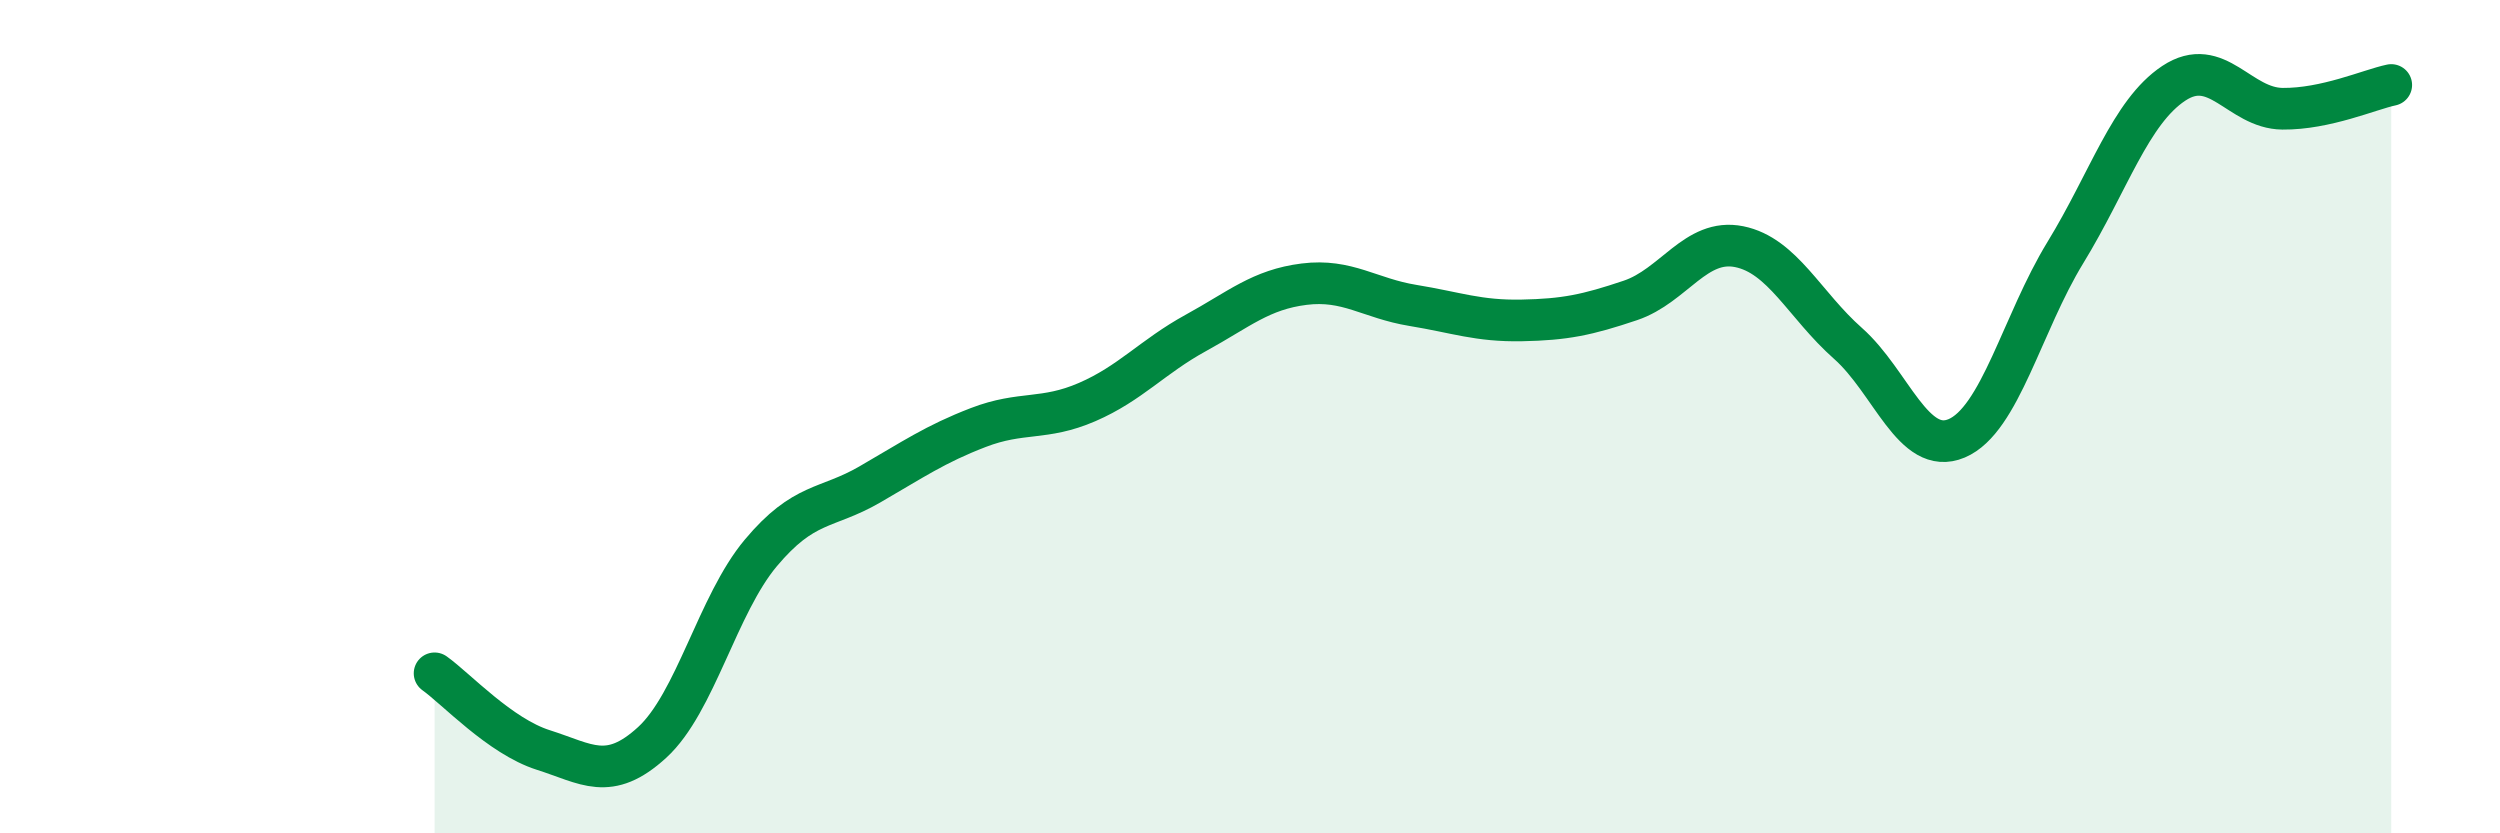
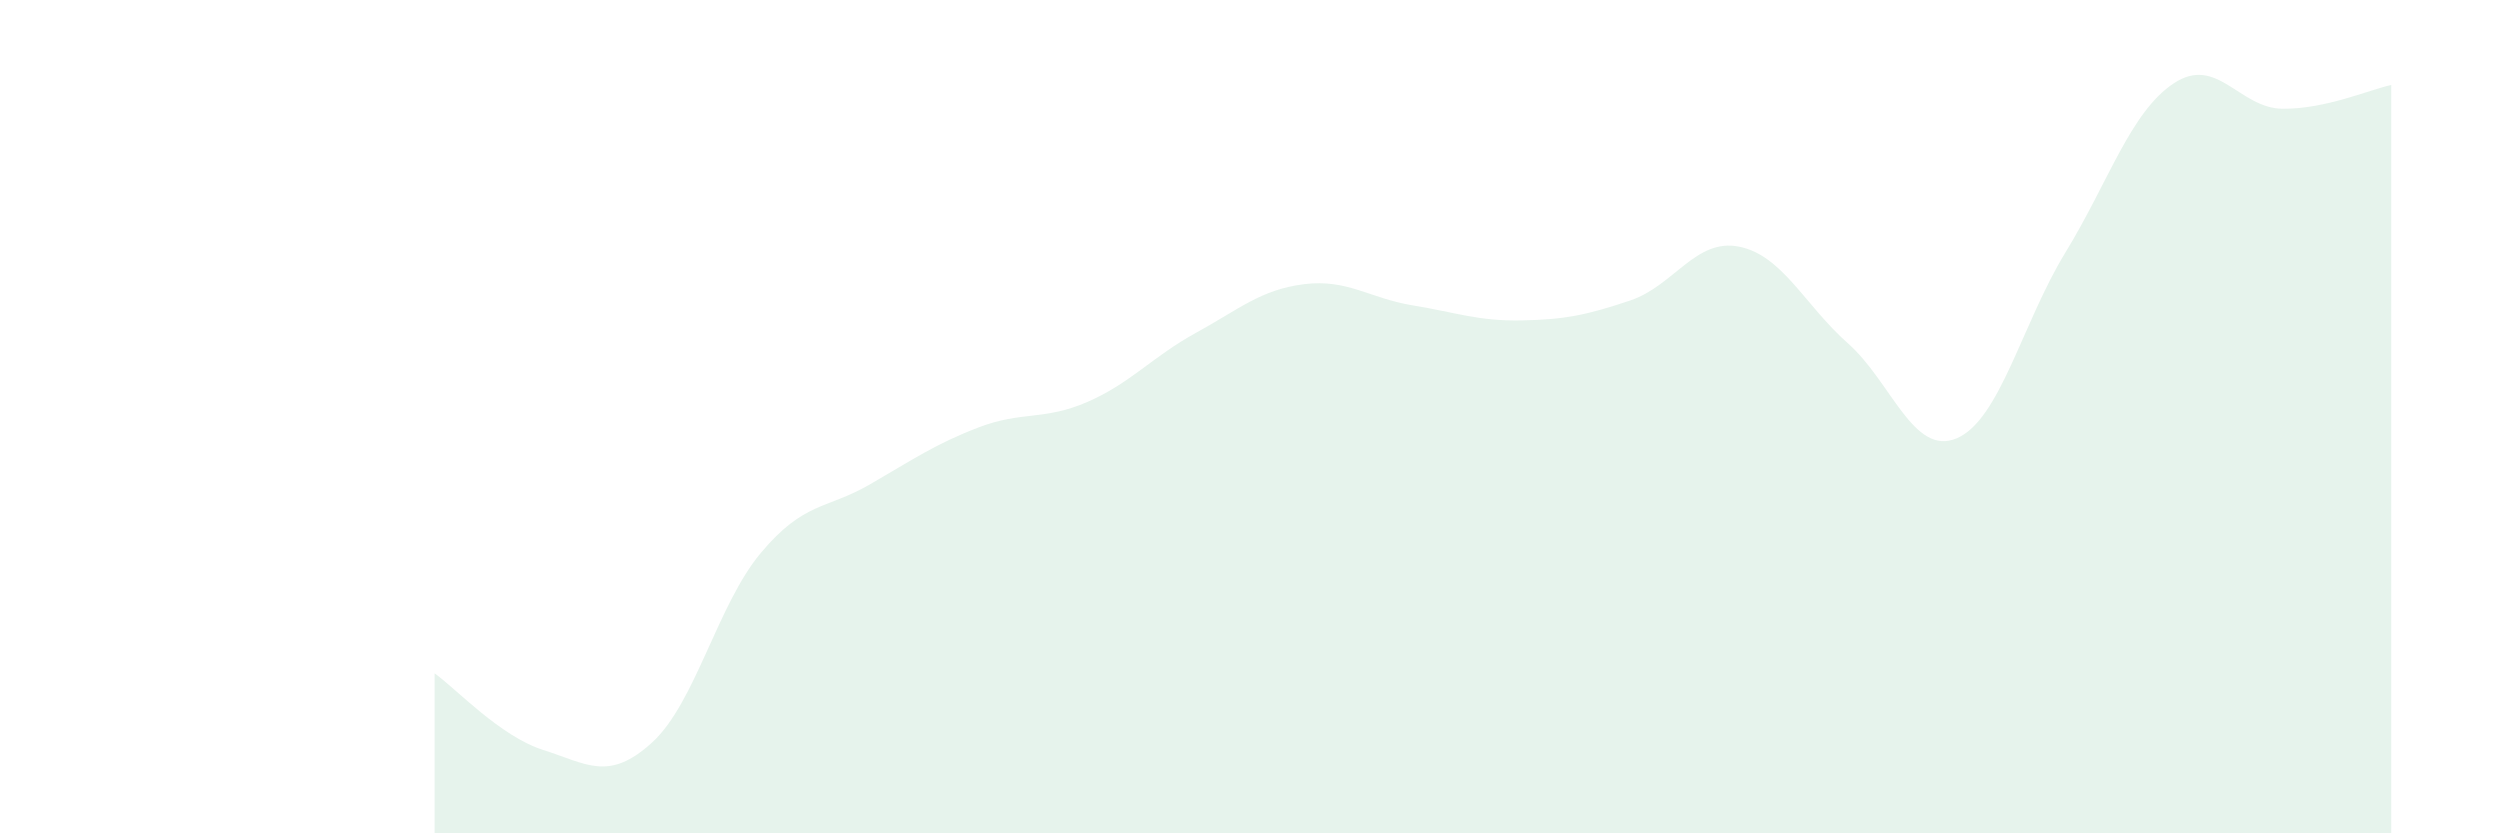
<svg xmlns="http://www.w3.org/2000/svg" width="60" height="20" viewBox="0 0 60 20">
  <path d="M 10.43,16.16 C 10.95,16.53 12,17.67 13.04,18 C 14.08,18.33 14.61,18.77 15.65,17.82 C 16.69,16.87 17.22,14.51 18.26,13.27 C 19.3,12.03 19.83,12.23 20.87,11.63 C 21.91,11.03 22.44,10.66 23.48,10.26 C 24.52,9.86 25.05,10.1 26.09,9.65 C 27.13,9.2 27.66,8.56 28.7,7.99 C 29.74,7.42 30.26,6.95 31.3,6.82 C 32.34,6.69 32.87,7.16 33.91,7.33 C 34.95,7.5 35.48,7.71 36.52,7.69 C 37.56,7.67 38.09,7.56 39.13,7.21 C 40.17,6.86 40.7,5.71 41.74,5.92 C 42.78,6.13 43.31,7.32 44.35,8.24 C 45.39,9.16 45.92,10.96 46.96,10.52 C 48,10.08 48.53,7.76 49.57,6.06 C 50.61,4.36 51.13,2.69 52.17,2 C 53.21,1.31 53.74,2.6 54.78,2.61 C 55.82,2.62 56.87,2.15 57.39,2.04L57.39 20L10.43 20Z" fill="#008740" opacity="0.1" stroke-linecap="round" stroke-linejoin="round" />
-   <path d="M 10.43,16.16 C 10.95,16.53 12,17.67 13.04,18 C 14.08,18.33 14.61,18.77 15.65,17.82 C 16.69,16.87 17.22,14.51 18.26,13.27 C 19.3,12.03 19.83,12.23 20.87,11.63 C 21.91,11.03 22.44,10.66 23.48,10.26 C 24.52,9.86 25.05,10.1 26.09,9.65 C 27.13,9.2 27.66,8.56 28.7,7.99 C 29.74,7.42 30.26,6.95 31.3,6.82 C 32.34,6.69 32.87,7.16 33.91,7.33 C 34.95,7.5 35.48,7.71 36.52,7.69 C 37.56,7.67 38.09,7.56 39.13,7.21 C 40.17,6.86 40.7,5.71 41.74,5.92 C 42.78,6.13 43.31,7.32 44.35,8.24 C 45.39,9.16 45.92,10.96 46.96,10.52 C 48,10.08 48.53,7.76 49.57,6.06 C 50.61,4.36 51.13,2.69 52.17,2 C 53.21,1.31 53.74,2.6 54.78,2.61 C 55.82,2.62 56.87,2.15 57.39,2.04" stroke="#008740" stroke-width="1" fill="none" stroke-linecap="round" stroke-linejoin="round" />
</svg>